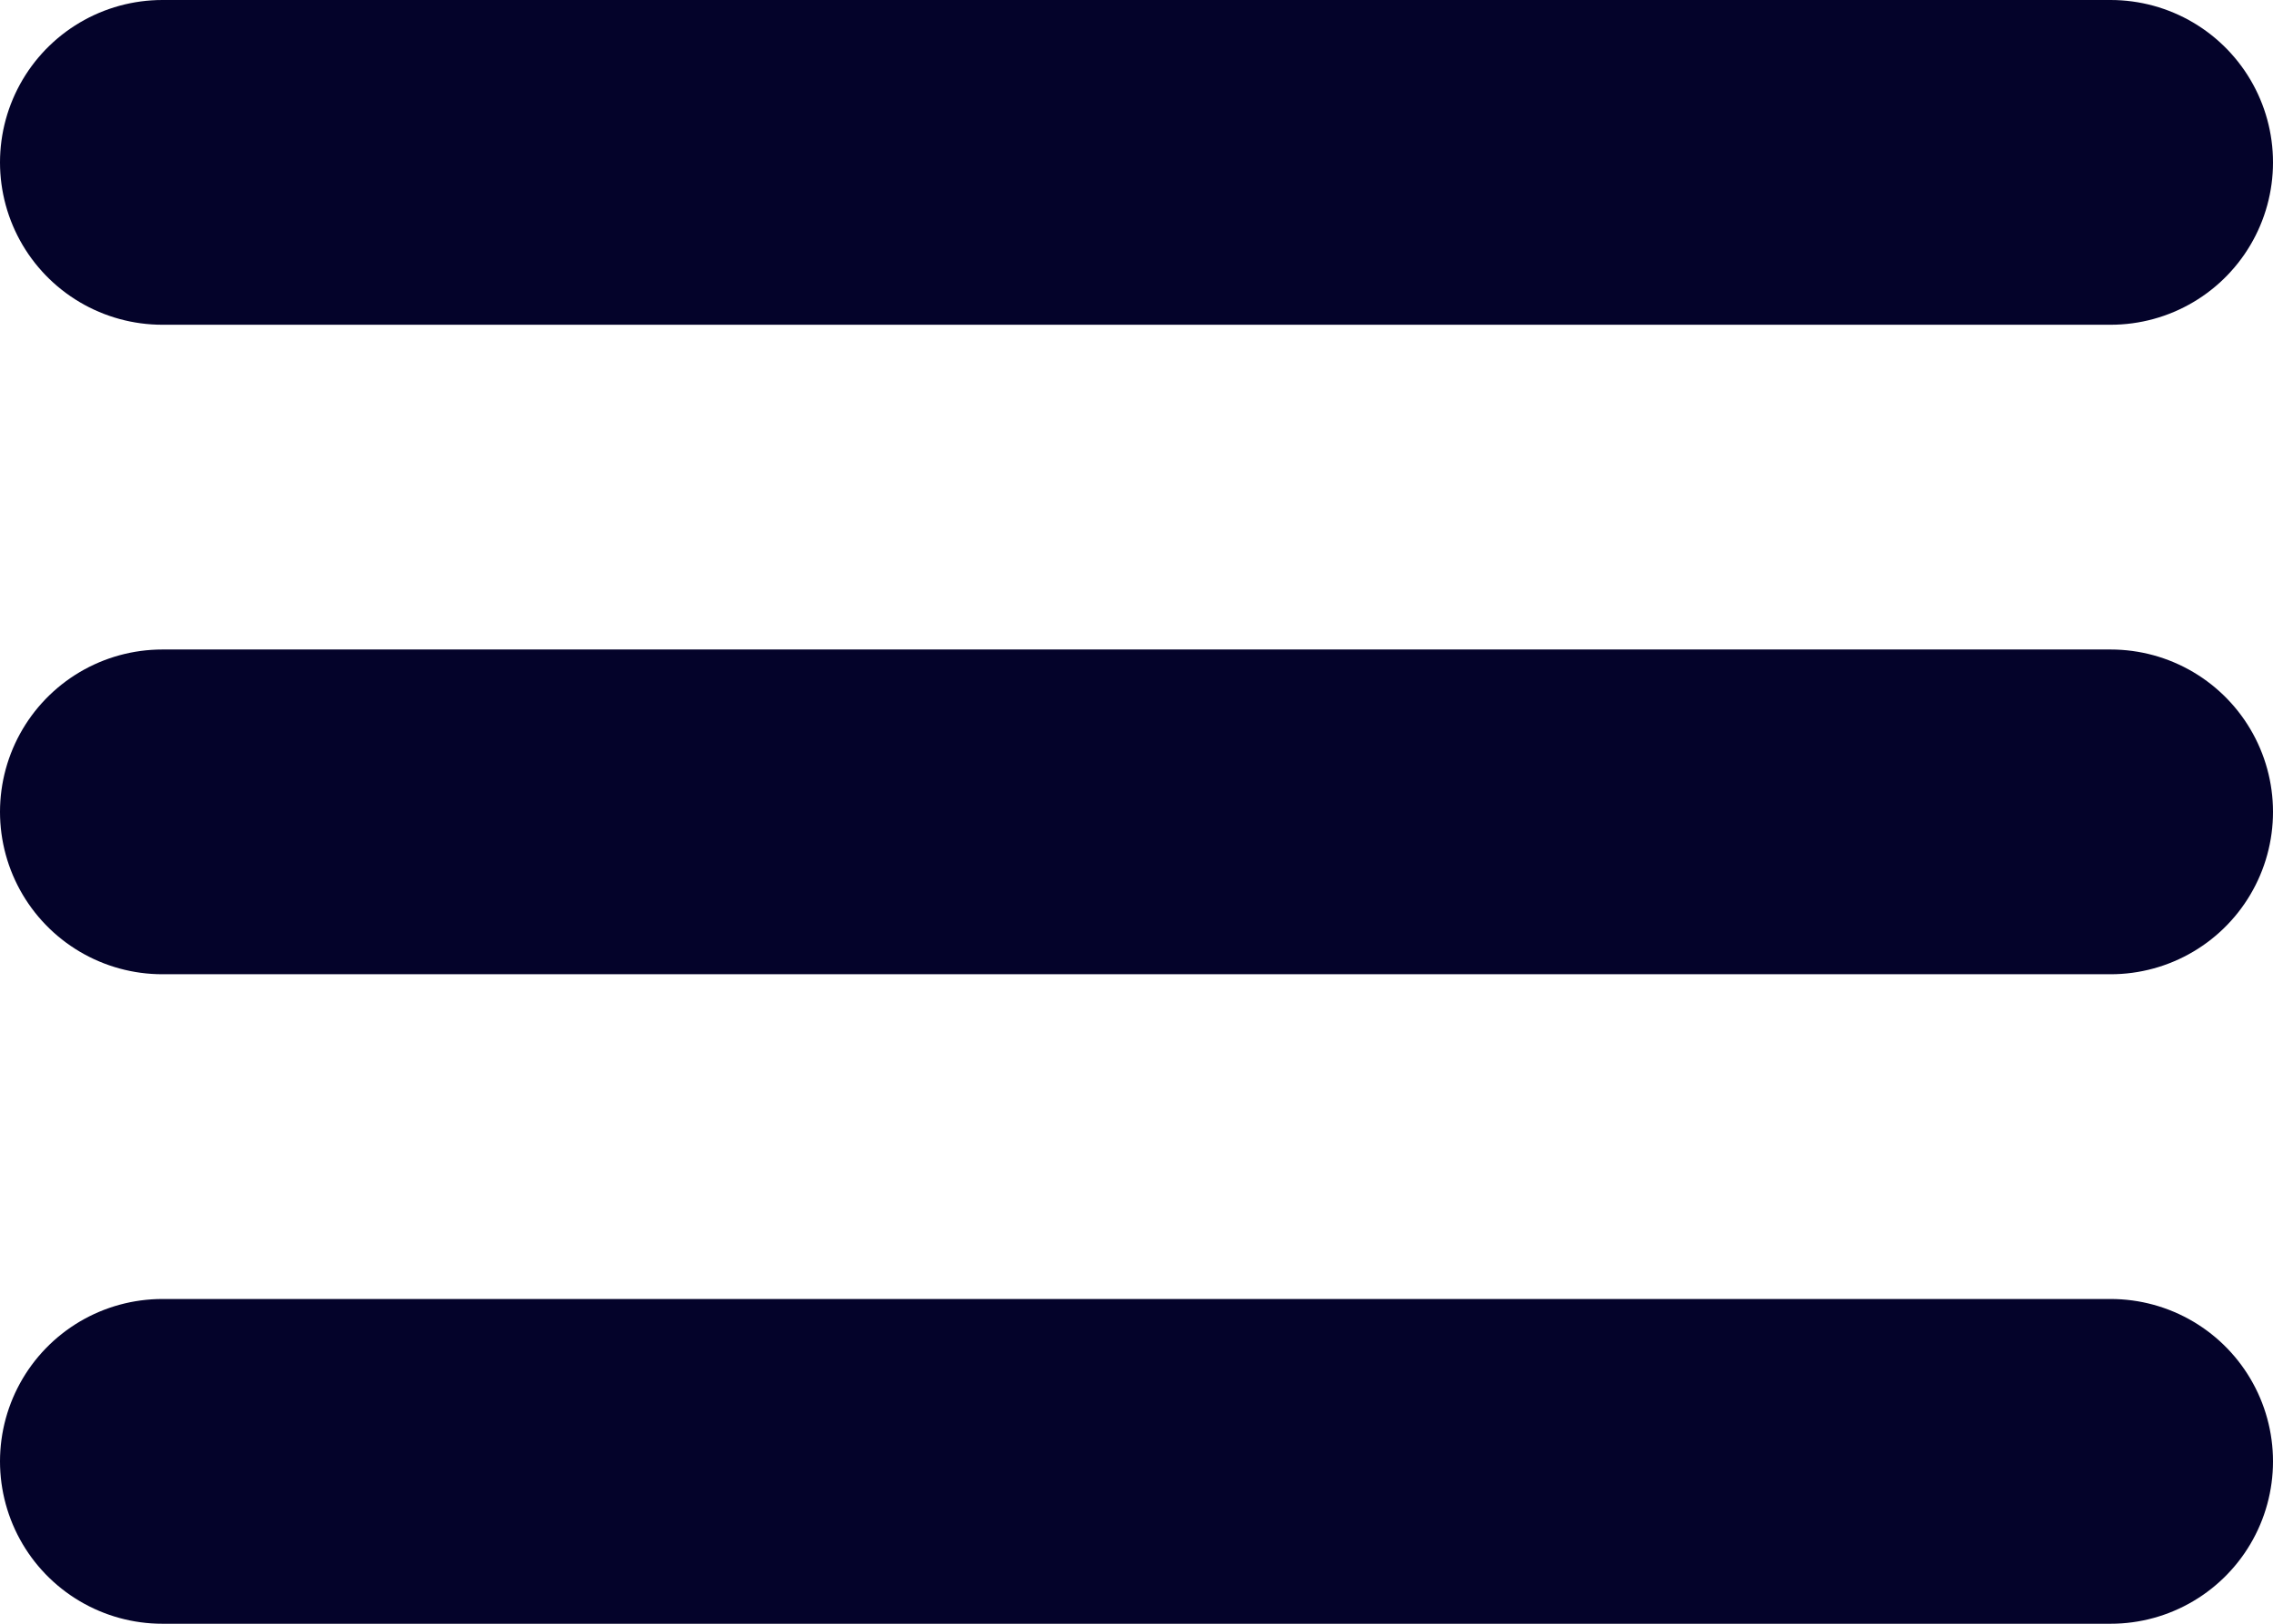
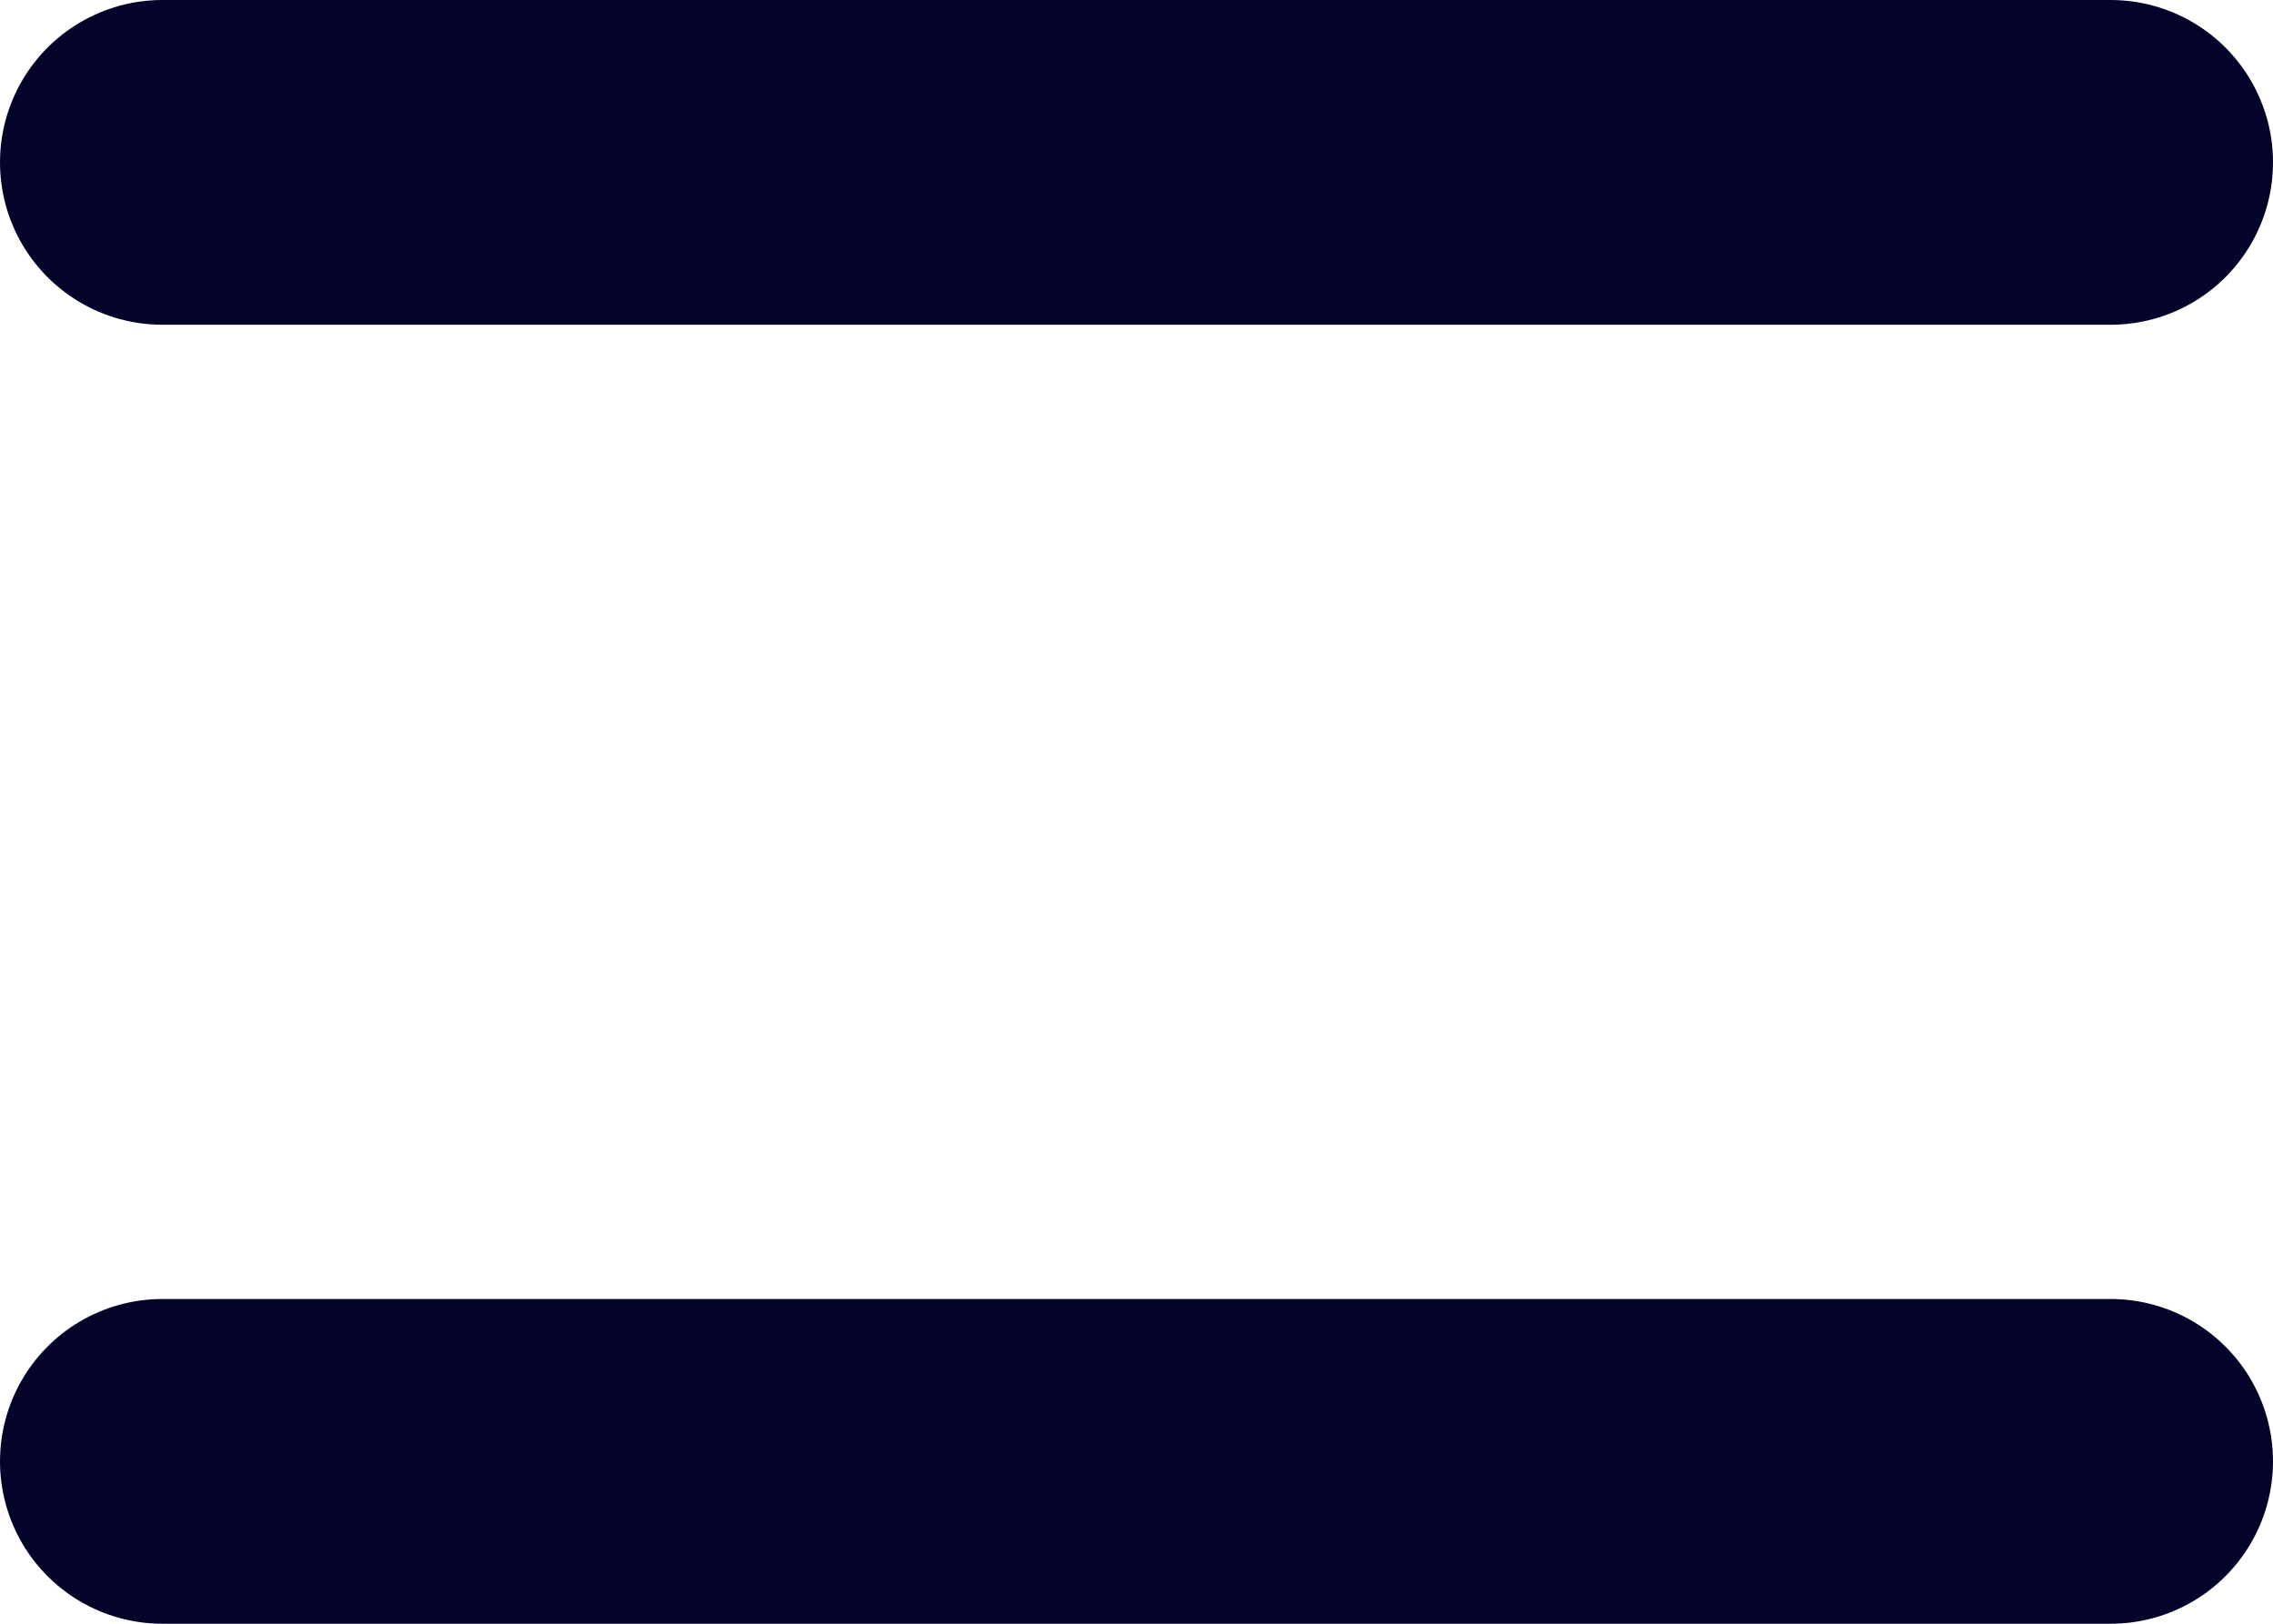
<svg xmlns="http://www.w3.org/2000/svg" width="14" height="10" viewBox="0 0 14 10" fill="none">
-   <path d="M1 5H13" stroke="#04032A" stroke-width="2" stroke-linecap="round" stroke-linejoin="round" />
  <path d="M1 1H13" stroke="#04032A" stroke-width="2" stroke-linecap="round" stroke-linejoin="round" />
  <path d="M1 9H13" stroke="#04032A" stroke-width="2" stroke-linecap="round" stroke-linejoin="round" />
</svg>